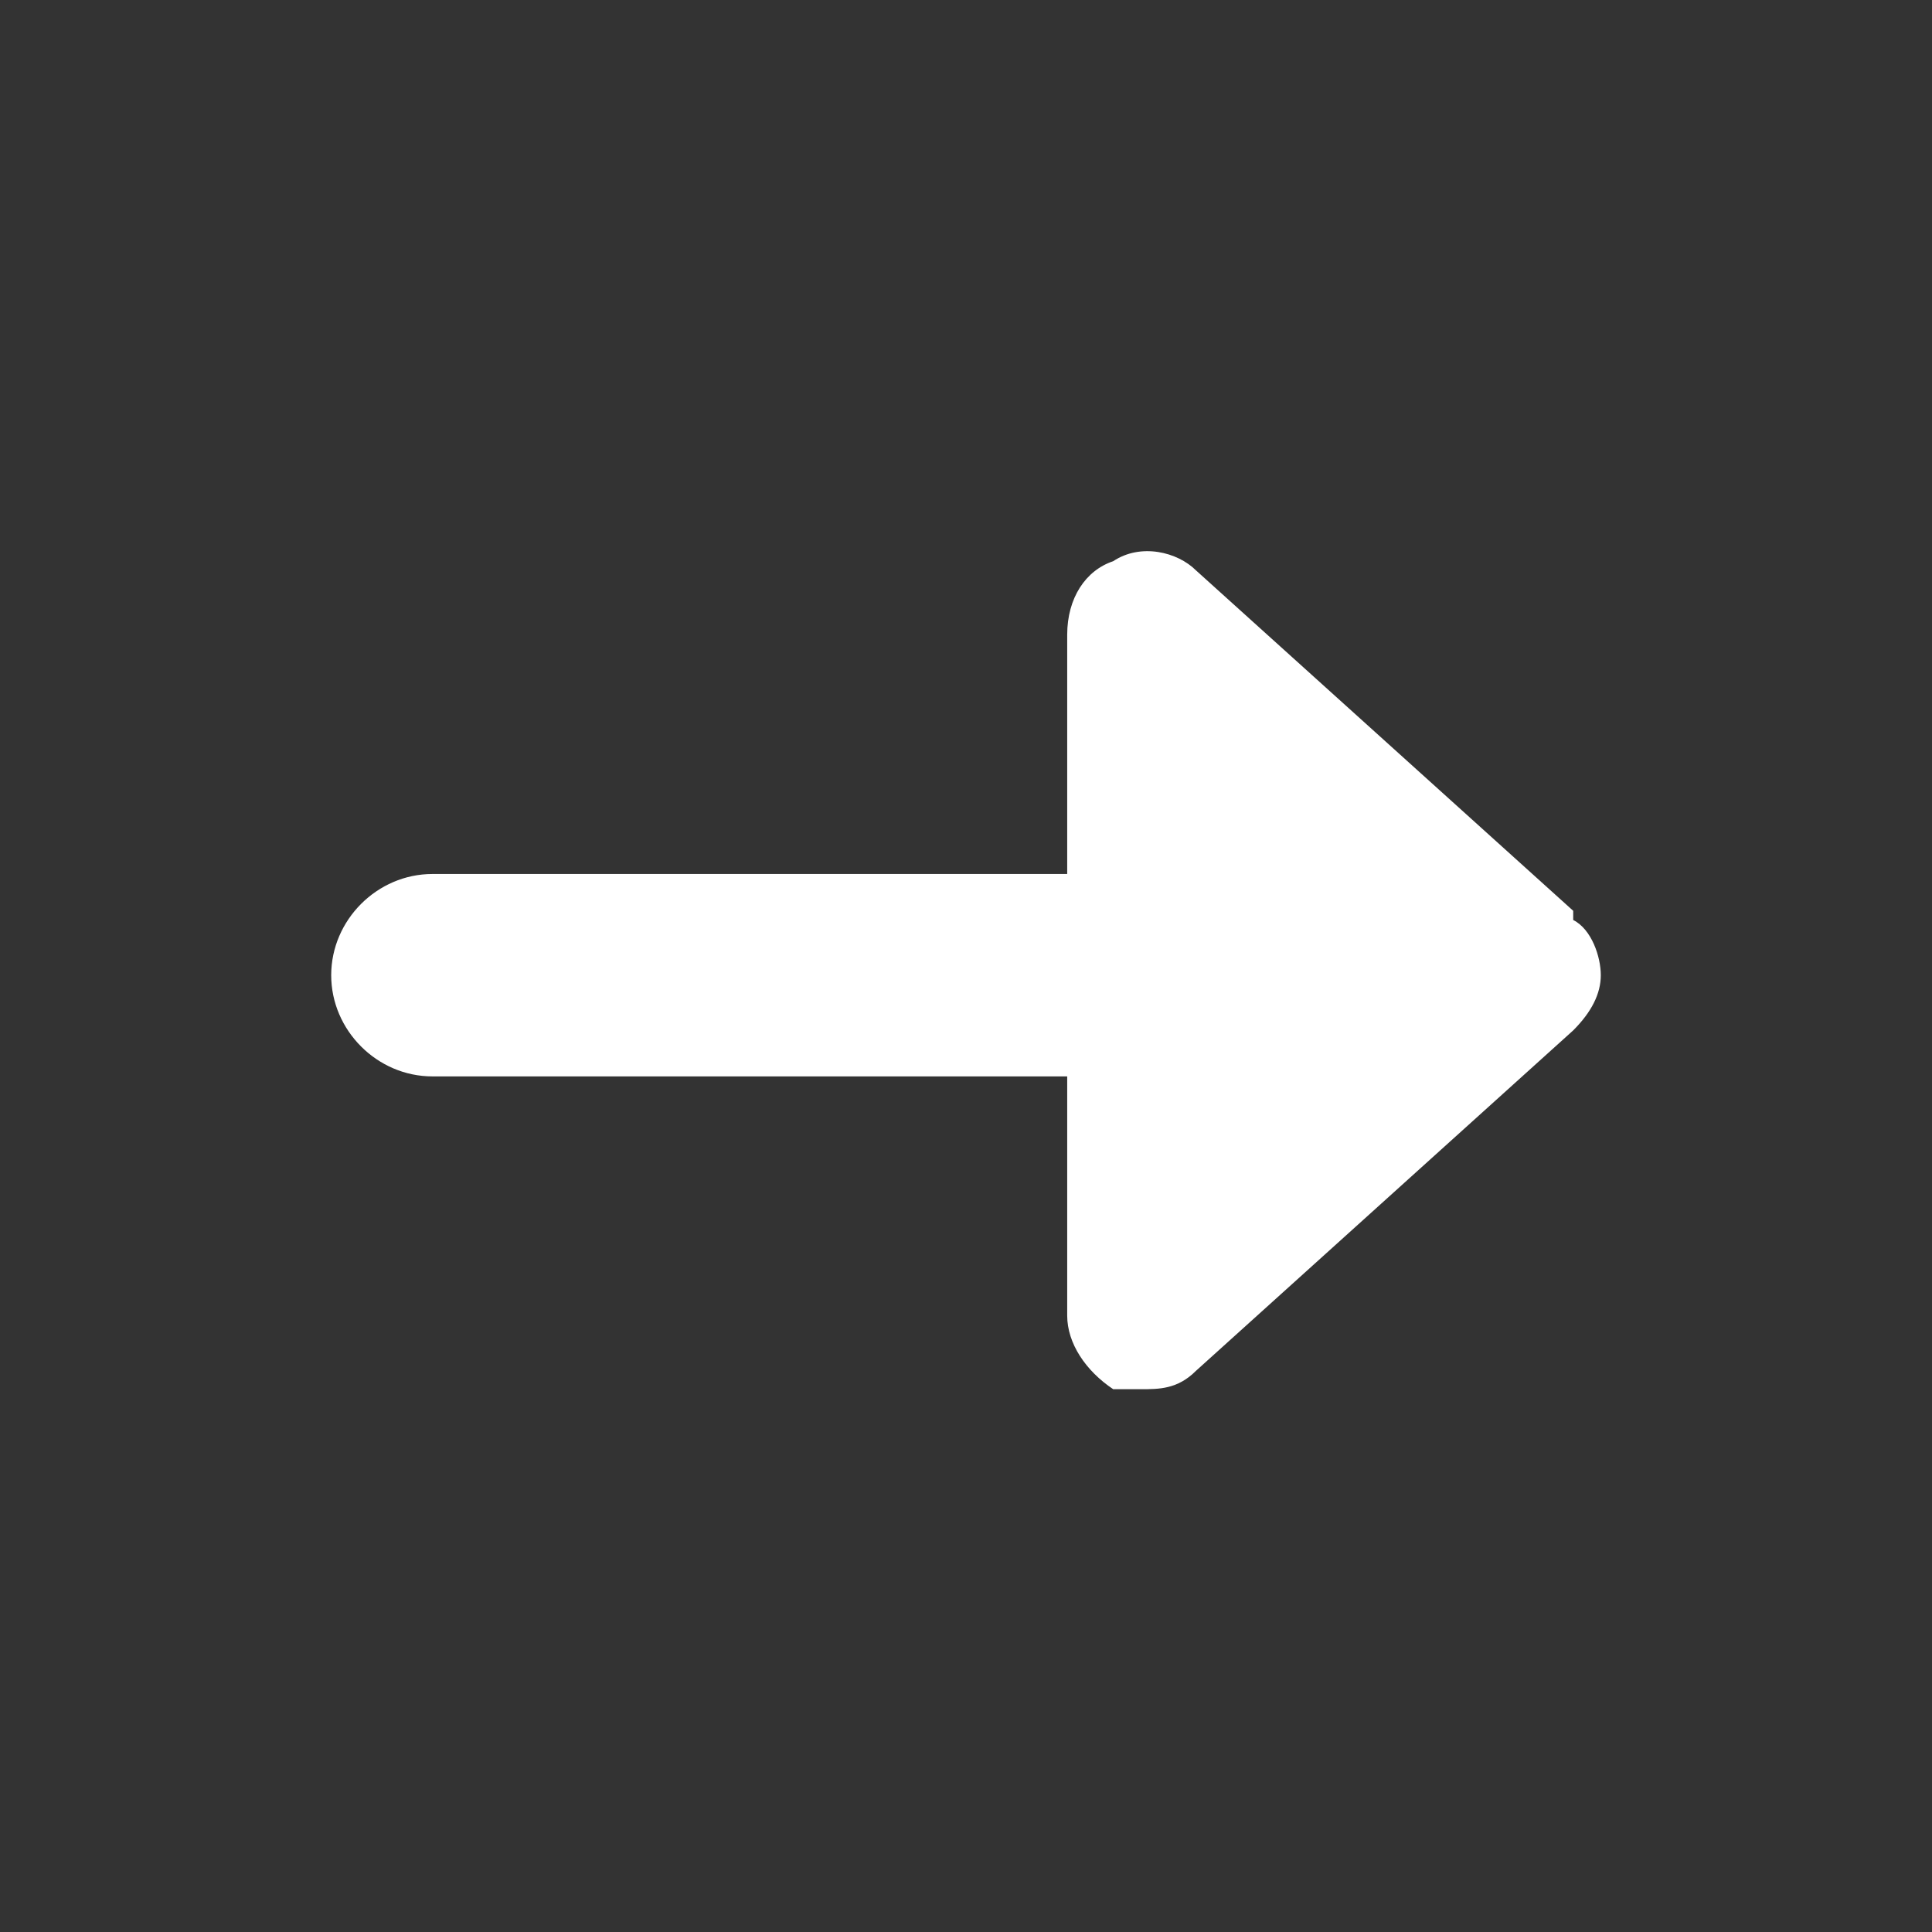
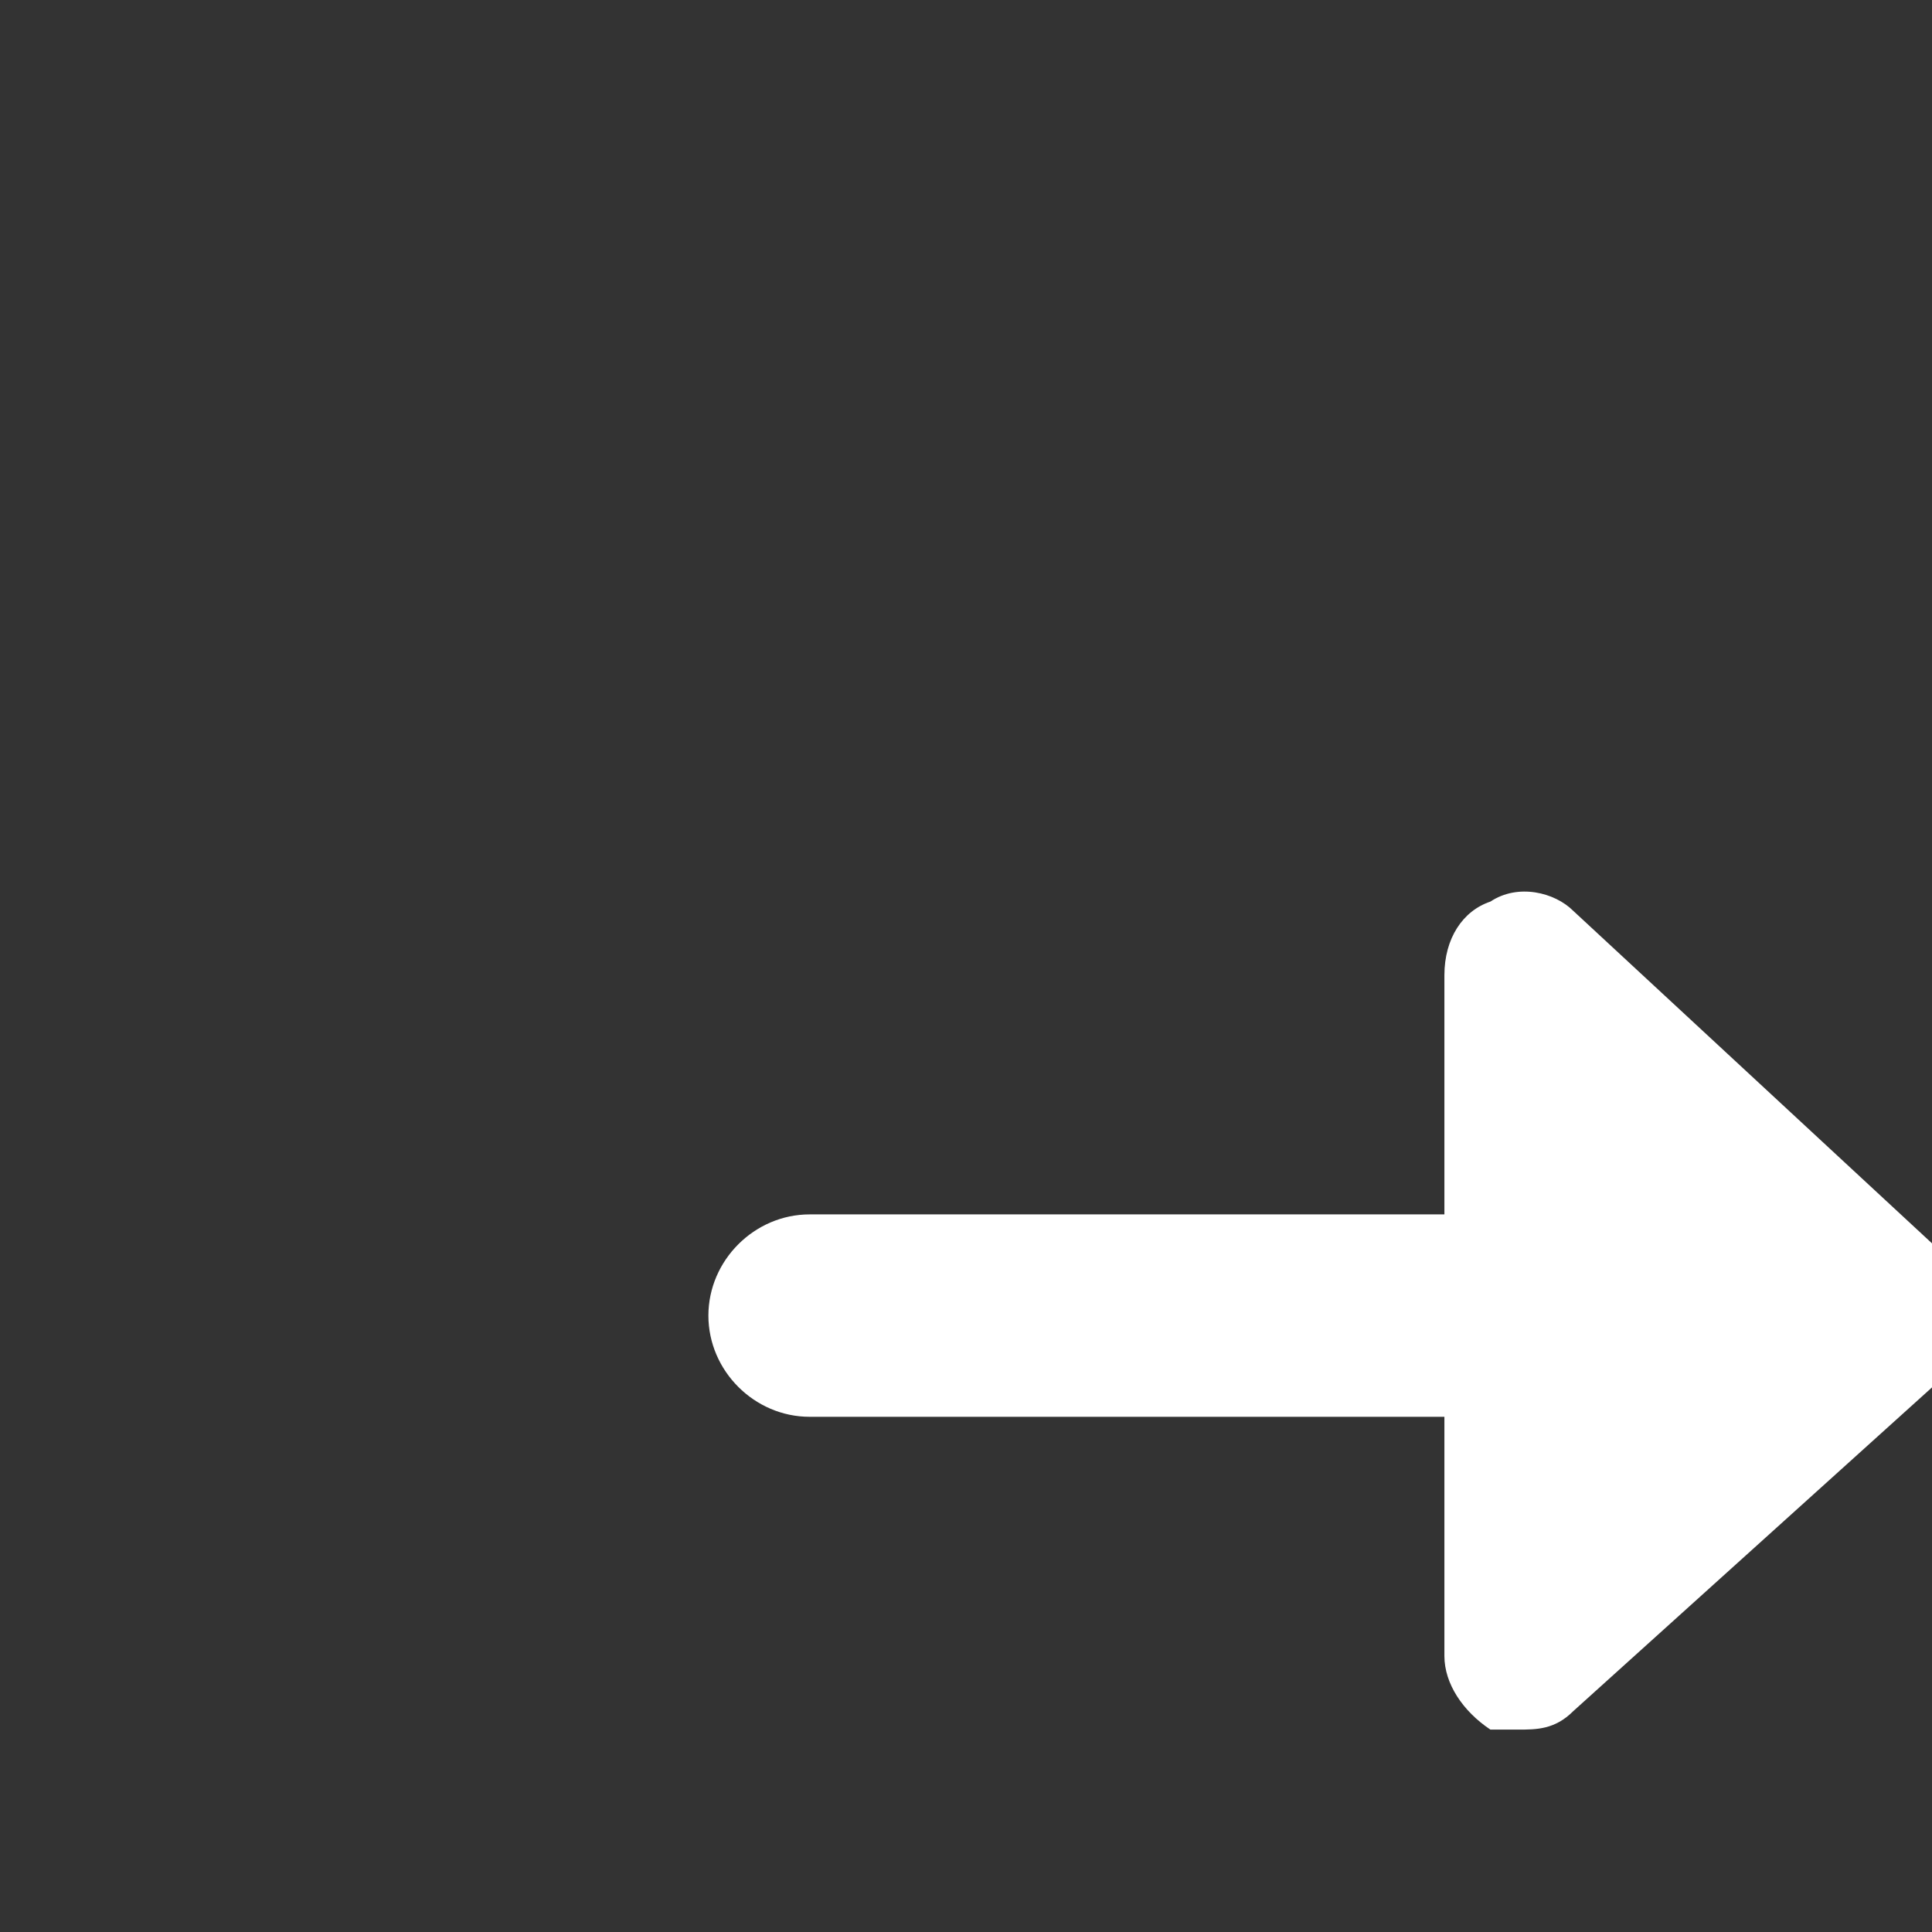
<svg xmlns="http://www.w3.org/2000/svg" id="Layer_1" version="1.1" viewBox="0 0 21 21">
  <rect x="0" y="0" width="21" height="21" fill="#333333" stroke="none" />
  <defs>
    <style>
      .st0 {
        fill: #fff;
      }
    </style>
  </defs>
-   <path class="st0" d="M17.1,9.9l-4.1-3.7c-.2-.2-.6-.3-.9-.1-.3.1-.5.4-.5.8v2.6h-6.9c-.6,0-1.1.5-1.1,1.1s.5,1.1,1.1,1.1h6.9s0,2.6,0,2.6c0,.3.2.6.5.8.1,0,.2,0,.3,0,.2,0,.4,0,.6-.2l4.1-3.7c.2-.2.3-.4.3-.6s-.1-.5-.3-.6Z" />
+   <path class="st0" d="M17.1,9.9c-.2-.2-.6-.3-.9-.1-.3.1-.5.4-.5.8v2.6h-6.9c-.6,0-1.1.5-1.1,1.1s.5,1.1,1.1,1.1h6.9s0,2.6,0,2.6c0,.3.2.6.5.8.1,0,.2,0,.3,0,.2,0,.4,0,.6-.2l4.1-3.7c.2-.2.3-.4.3-.6s-.1-.5-.3-.6Z" />
</svg>